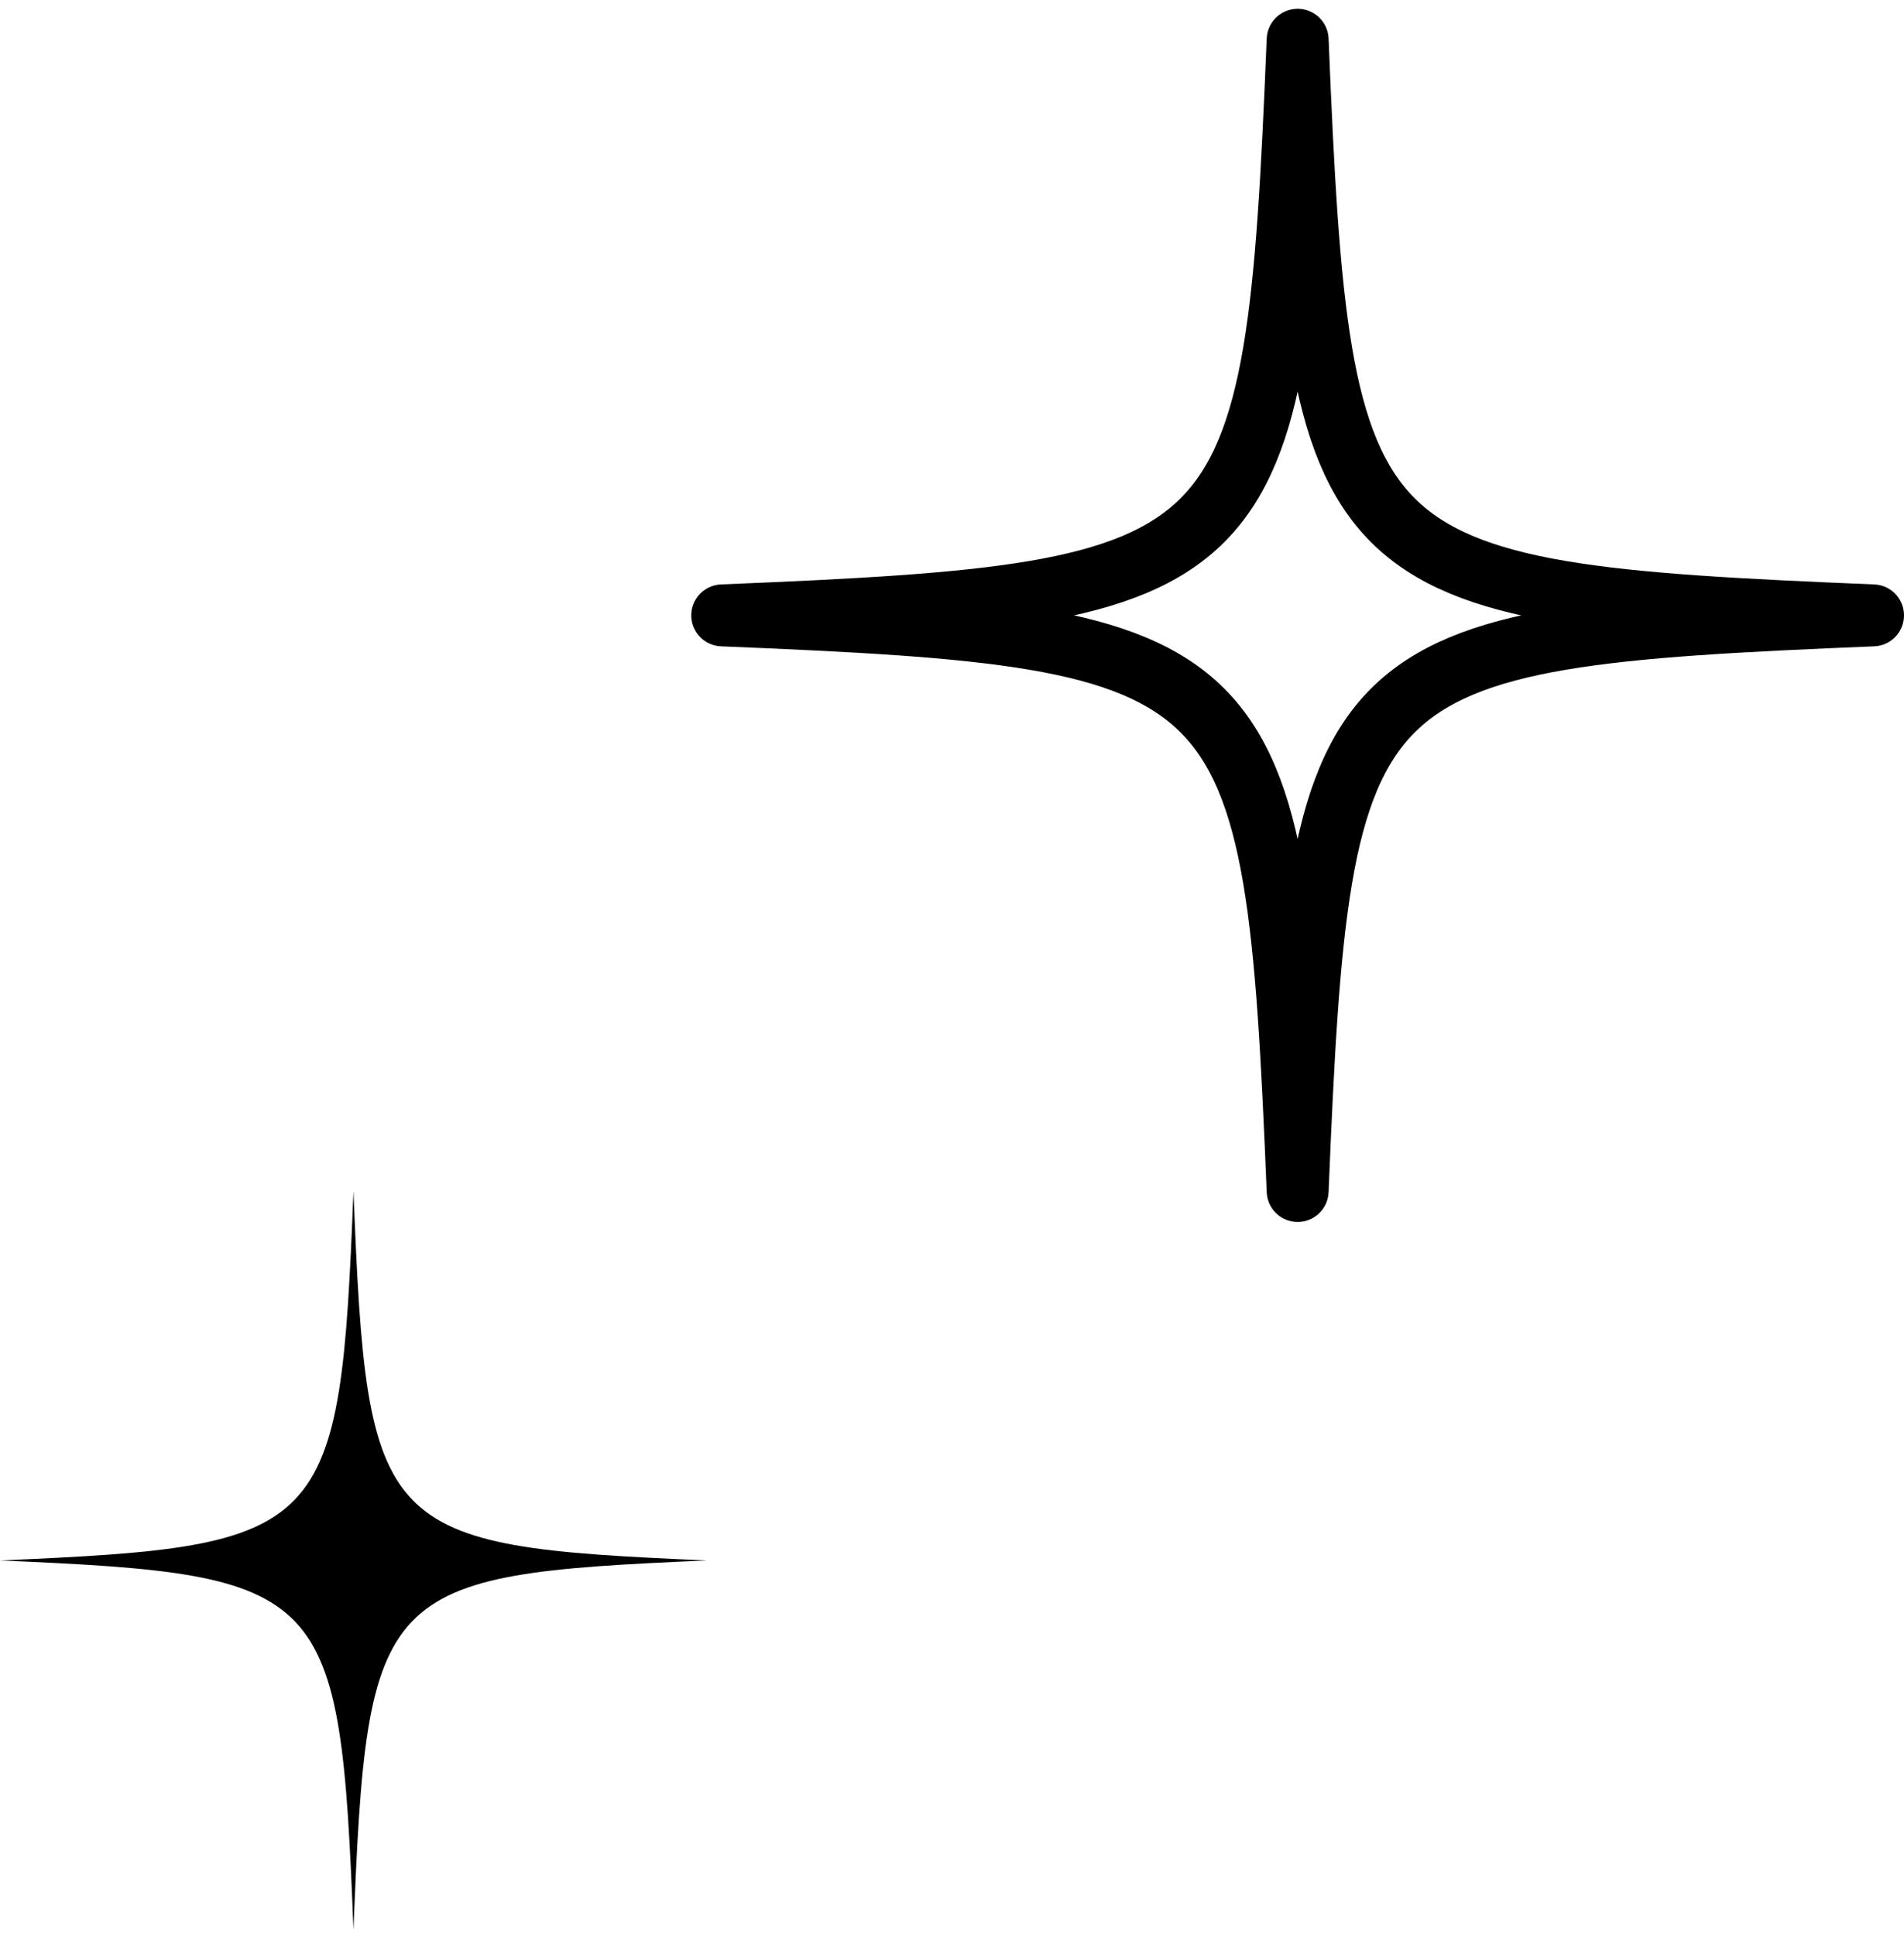
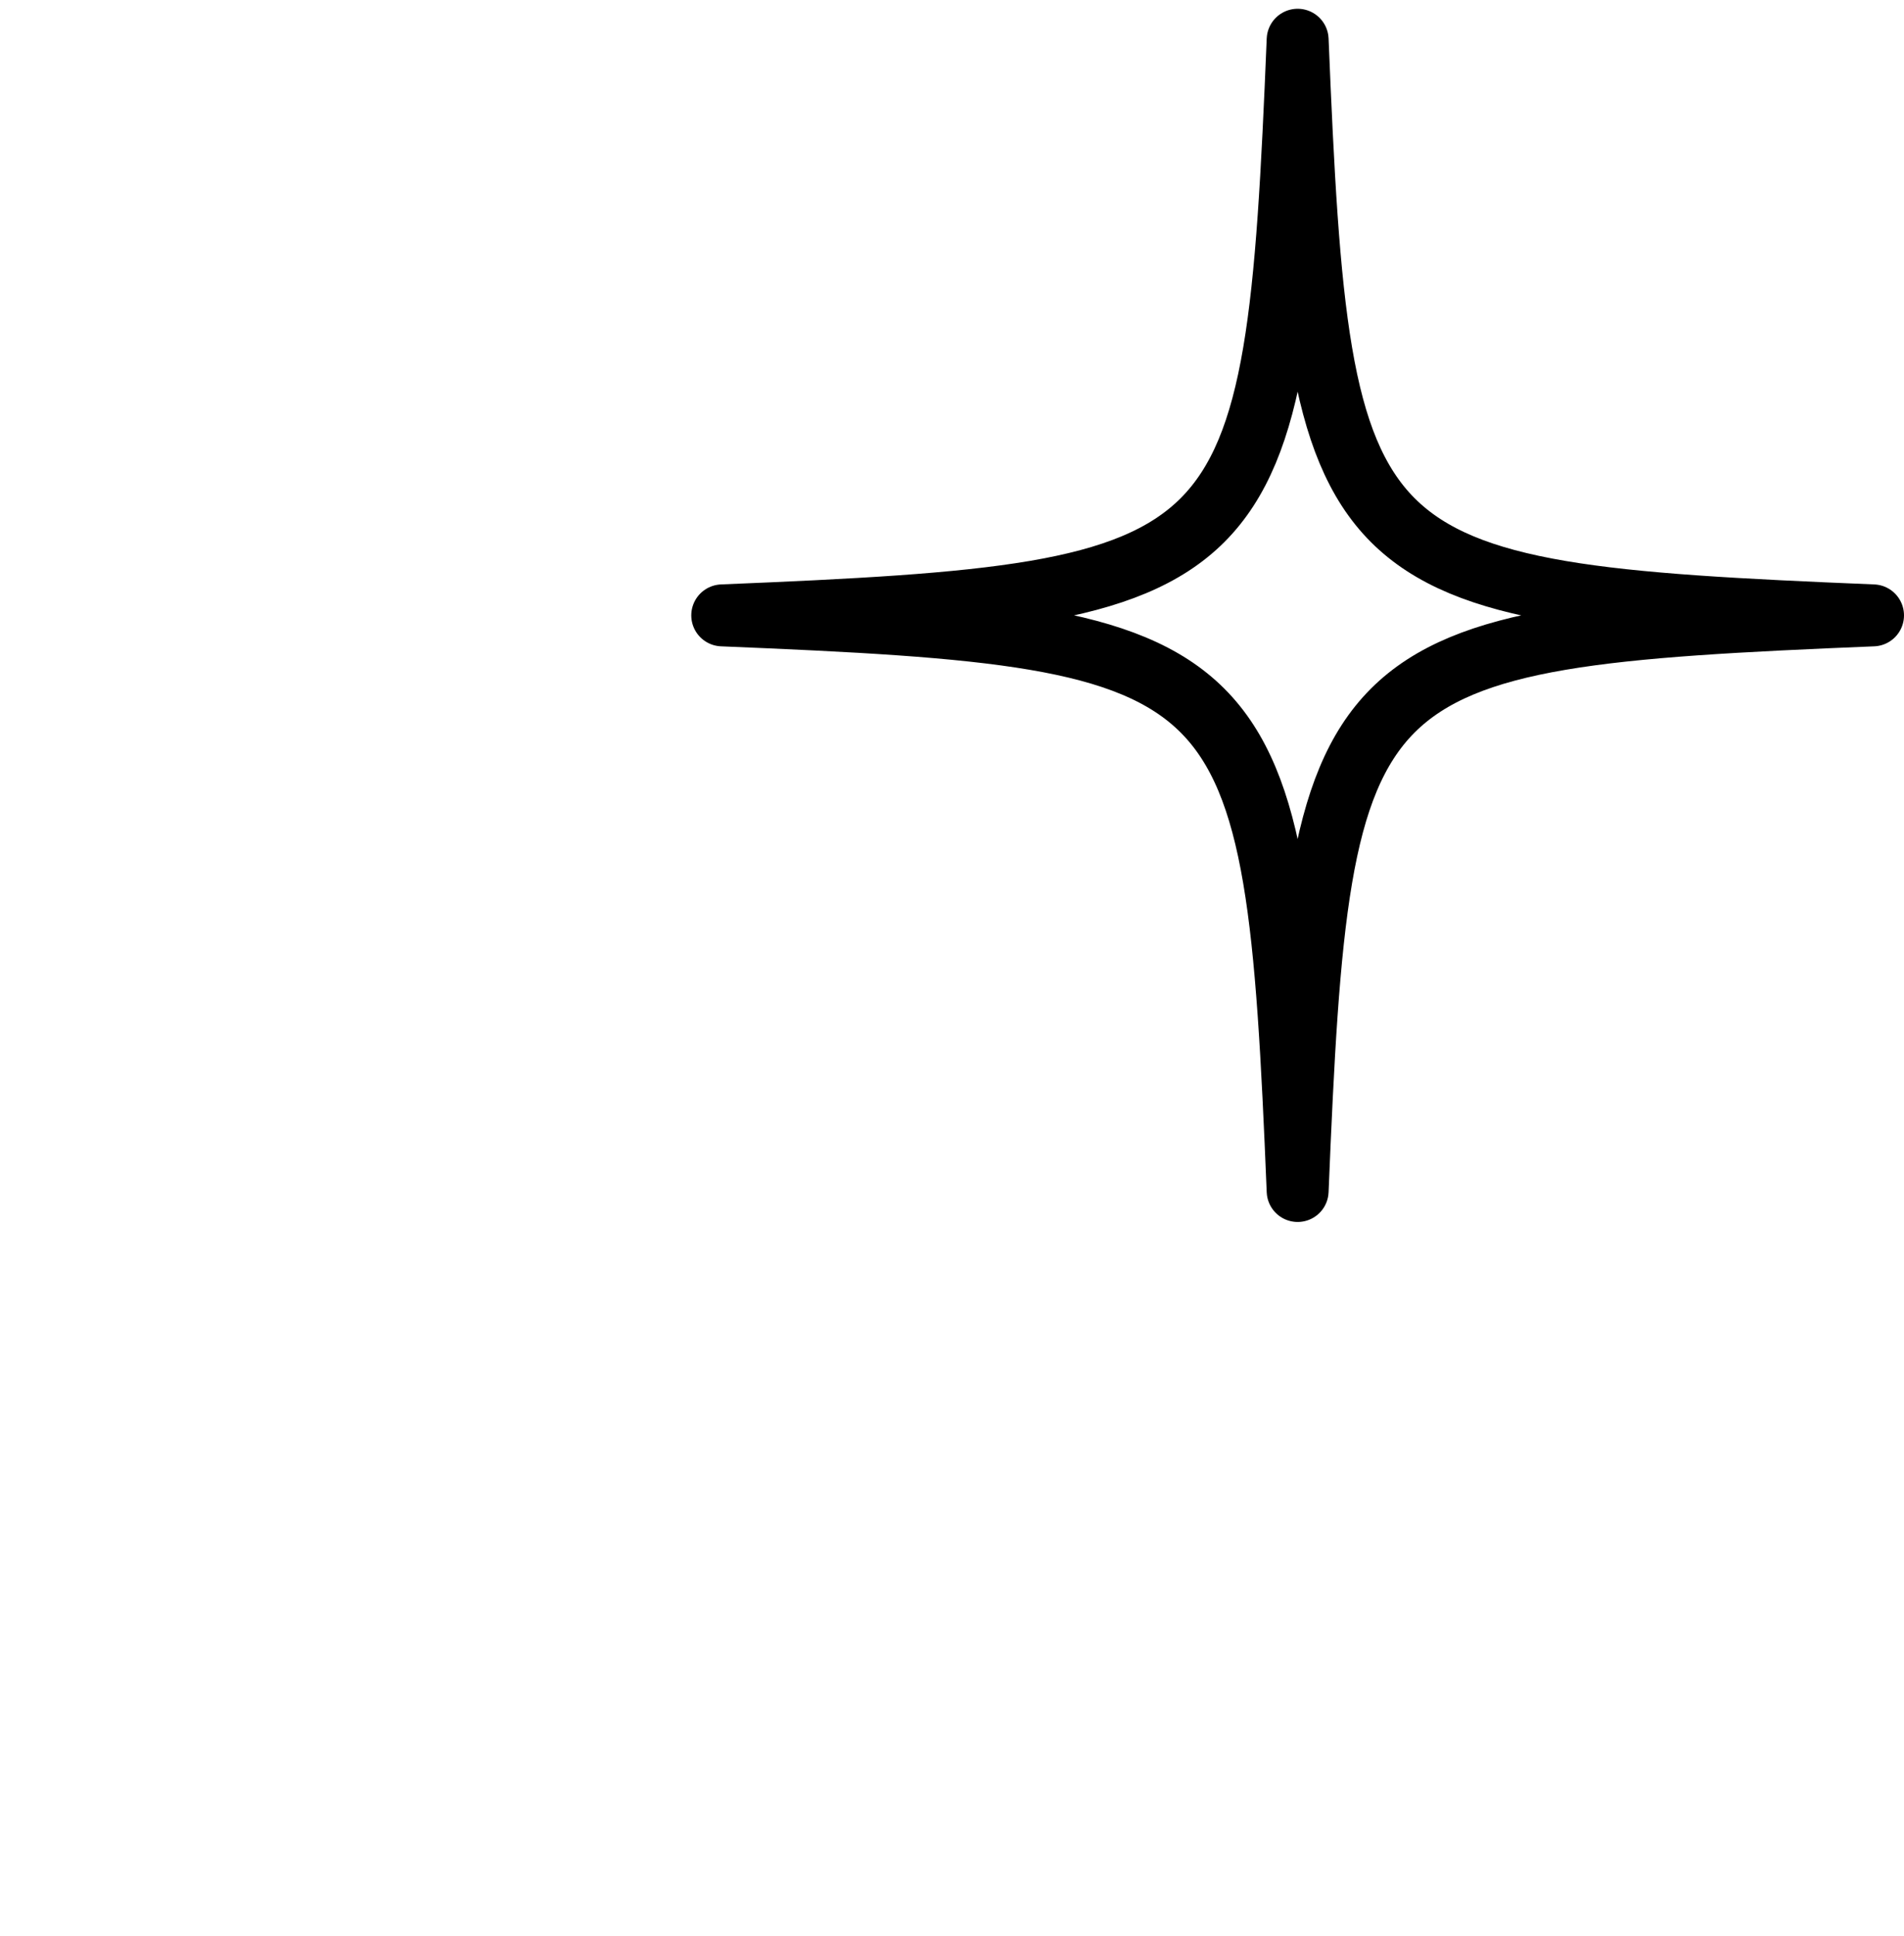
<svg xmlns="http://www.w3.org/2000/svg" width="123" height="125" viewBox="0 0 123 125" fill="none">
-   <path d="M0.001 100.766C21.254 101.678 21.963 102.428 22.835 124.623C23.708 102.419 24.426 101.678 45.67 100.766C24.417 99.855 23.708 99.104 22.835 76.909C21.963 99.114 21.244 99.855 0.001 100.766Z" fill="black" />
  <path d="M121 39.738C86.403 41.158 85.249 42.327 83.829 76.909C82.408 42.313 81.239 41.158 46.657 39.738C81.254 38.317 82.408 37.148 83.829 2.566C85.249 37.163 86.418 38.317 121 39.738Z" stroke="black" stroke-width="4" stroke-miterlimit="10" stroke-linejoin="round" />
</svg>